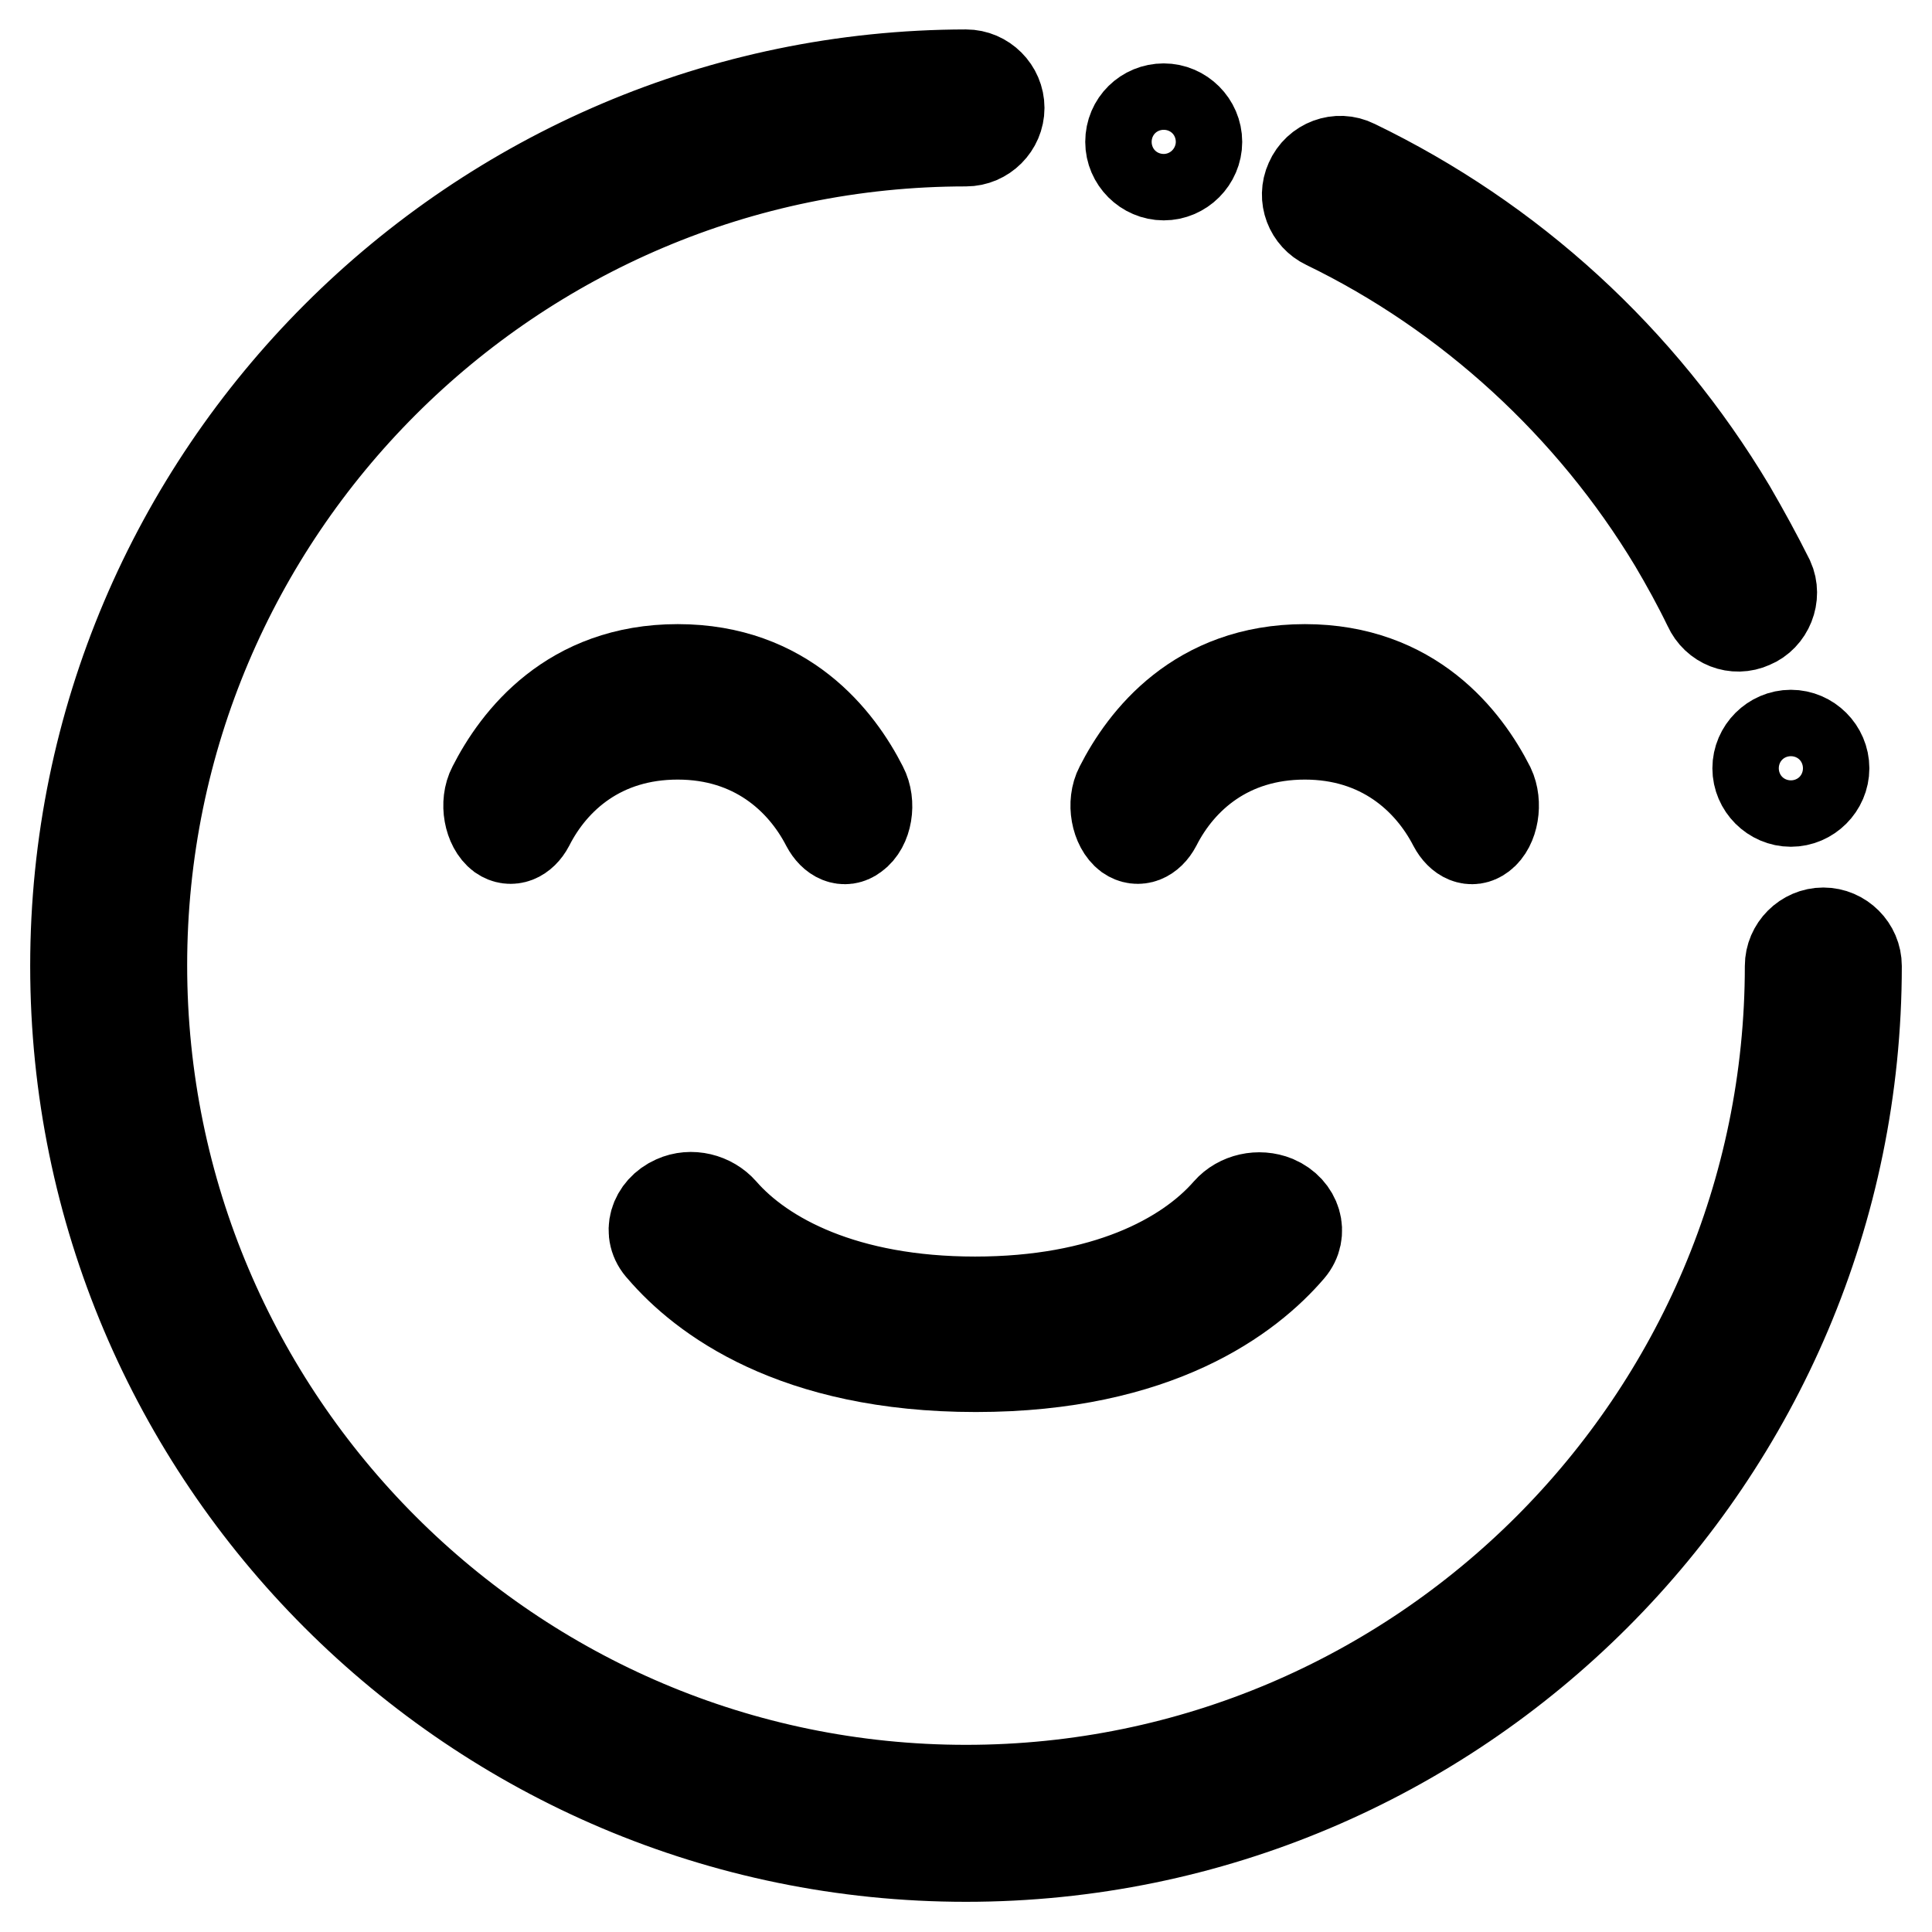
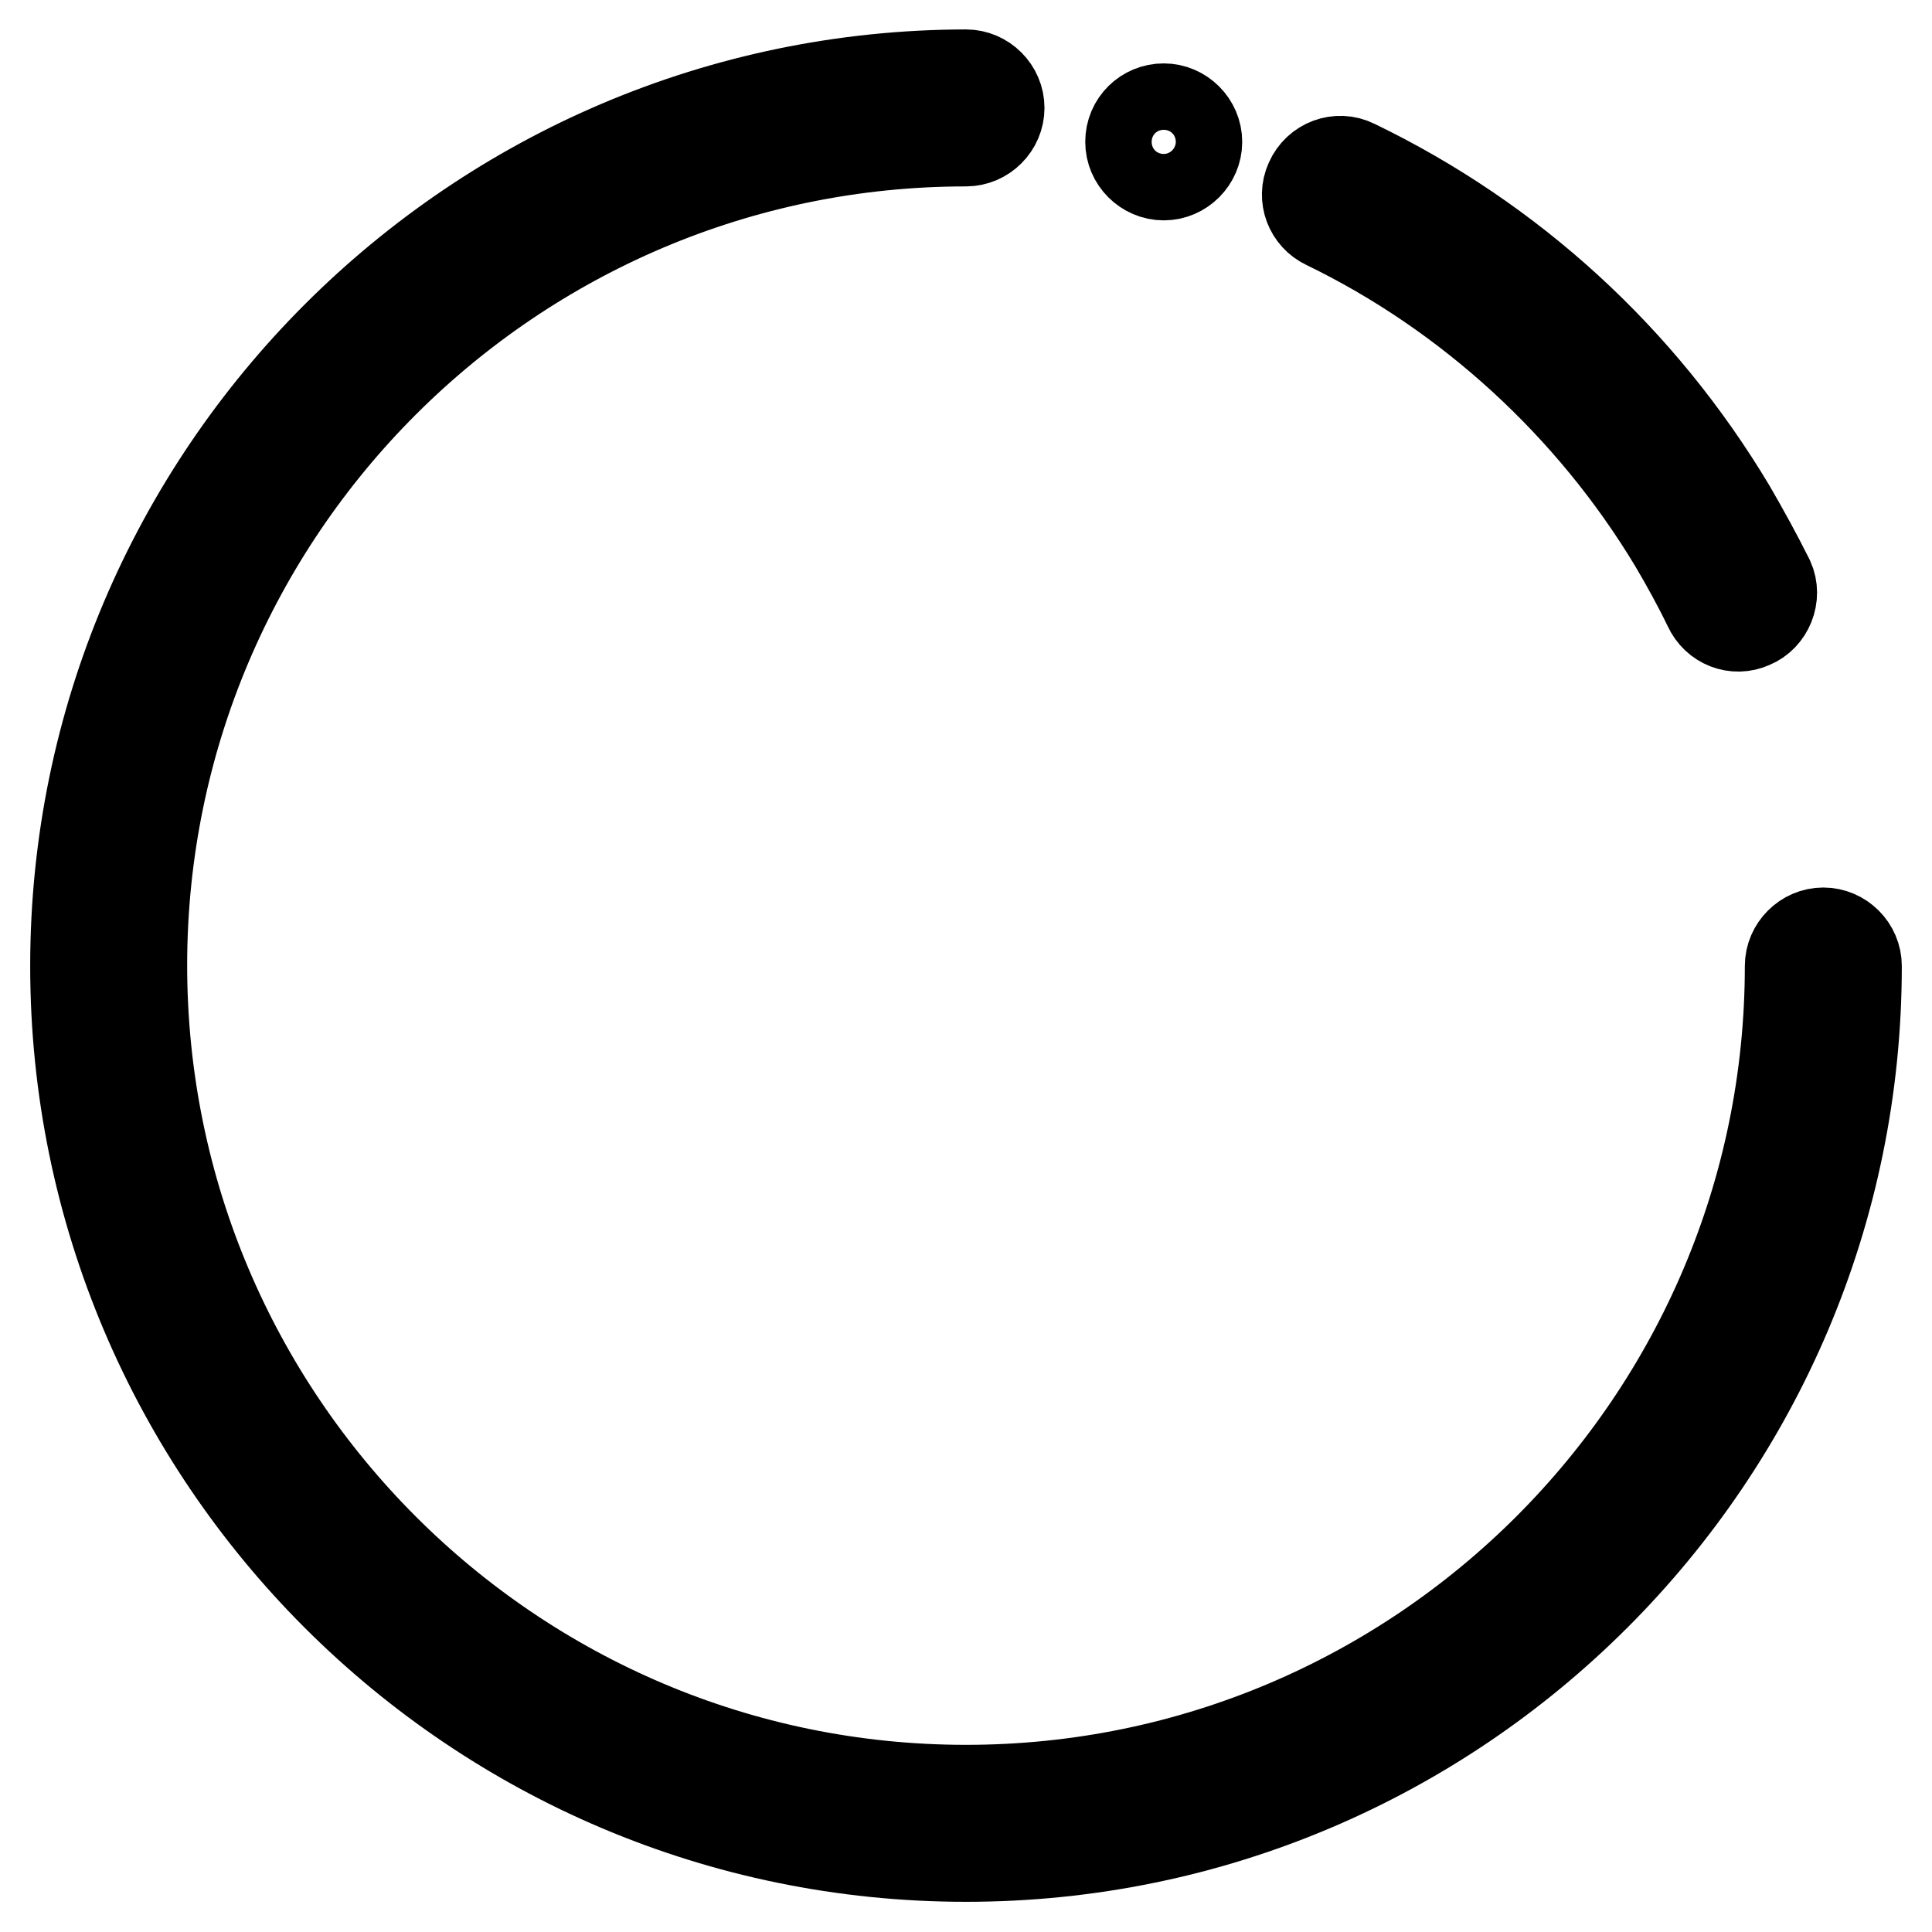
<svg xmlns="http://www.w3.org/2000/svg" version="1.1" x="0px" y="0px" viewBox="0 0 256 256" enable-background="new 0 0 256 256" xml:space="preserve">
  <g>
    <path stroke-width="12" fill-opacity="0" stroke="#000000" d="M232.1,82.6c-2.2,1-4.7,0-5.7-2.2c-1.4-2.9-3-5.8-4.6-8.5c-10.9-18.1-27.1-33-46.1-42.2 c-2.1-1-3.1-3.5-2.1-5.7c1-2.3,3.7-3.3,5.9-2.2c20.7,10,37.9,25.7,49.8,45.6c1.8,3.1,3.5,6.2,5.1,9.4 C235.4,79,234.3,81.7,232.1,82.6L232.1,82.6z M241.6,123.6c-2.4,0-4.4,2-4.4,4.4c0,60.2-49,109.2-109.2,109.2 c-60.2,0-109.2-49-109.2-109.3c0-60.2,49-109.2,109.2-109.2c2.4,0,4.4-2,4.4-4.4c0-2.4-2-4.4-4.4-4.4C63,10,10,62.9,10,128 s52.9,118,118,118s118-52.9,118-118C246,125.6,244,123.6,241.6,123.6z" />
    <path stroke-width="12" fill-opacity="0" stroke="#000000" d="M149.8,18.8c0,2.4,2,4.4,4.4,4.4c2.4,0,4.4-2,4.4-4.4c0-2.4-2-4.4-4.4-4.4 C151.8,14.4,149.8,16.3,149.8,18.8z" />
-     <path stroke-width="12" fill-opacity="0" stroke="#000000" d="M232.9,101.8c0,2.4,2,4.4,4.4,4.4s4.4-2,4.4-4.4s-2-4.4-4.4-4.4S232.9,99.4,232.9,101.8z" />
-     <path stroke-width="12" fill-opacity="0" stroke="#000000" d="M89.4,159.1c2.2-1,4.8-0.3,6.3,1.4c5.4,6.2,16.3,12,33.5,12c17.1,0,28-5.7,33.5-12c1.5-1.7,4.1-2.3,6.3-1.4 c2.8,1.2,3.7,4.3,1.9,6.4c-5.4,6.3-17.5,15.6-41.6,15.6c-24.1,0-36.2-9.3-41.6-15.6C85.7,163.4,86.7,160.3,89.4,159.1z  M113.2,110.7c-1.3,1-2.8,0.3-3.7-1.4c-3.2-6.2-9.6-12-19.7-12c-10.1,0-16.5,5.7-19.7,12c-0.9,1.7-2.4,2.3-3.7,1.4 c-1.6-1.2-2.2-4.3-1.1-6.4c3.2-6.3,10.3-15.6,24.5-15.6s21.3,9.3,24.5,15.6C115.4,106.4,114.9,109.5,113.2,110.7z M196.3,110.7 c-1.3,1-2.8,0.3-3.7-1.4c-3.2-6.2-9.6-12-19.7-12c-10.1,0-16.5,5.7-19.7,12c-0.9,1.7-2.4,2.3-3.7,1.4c-1.6-1.2-2.2-4.3-1.1-6.4 c3.2-6.3,10.3-15.6,24.5-15.6c14.2,0,21.3,9.3,24.5,15.6C198.4,106.4,197.9,109.5,196.3,110.7z" />
  </g>
</svg>